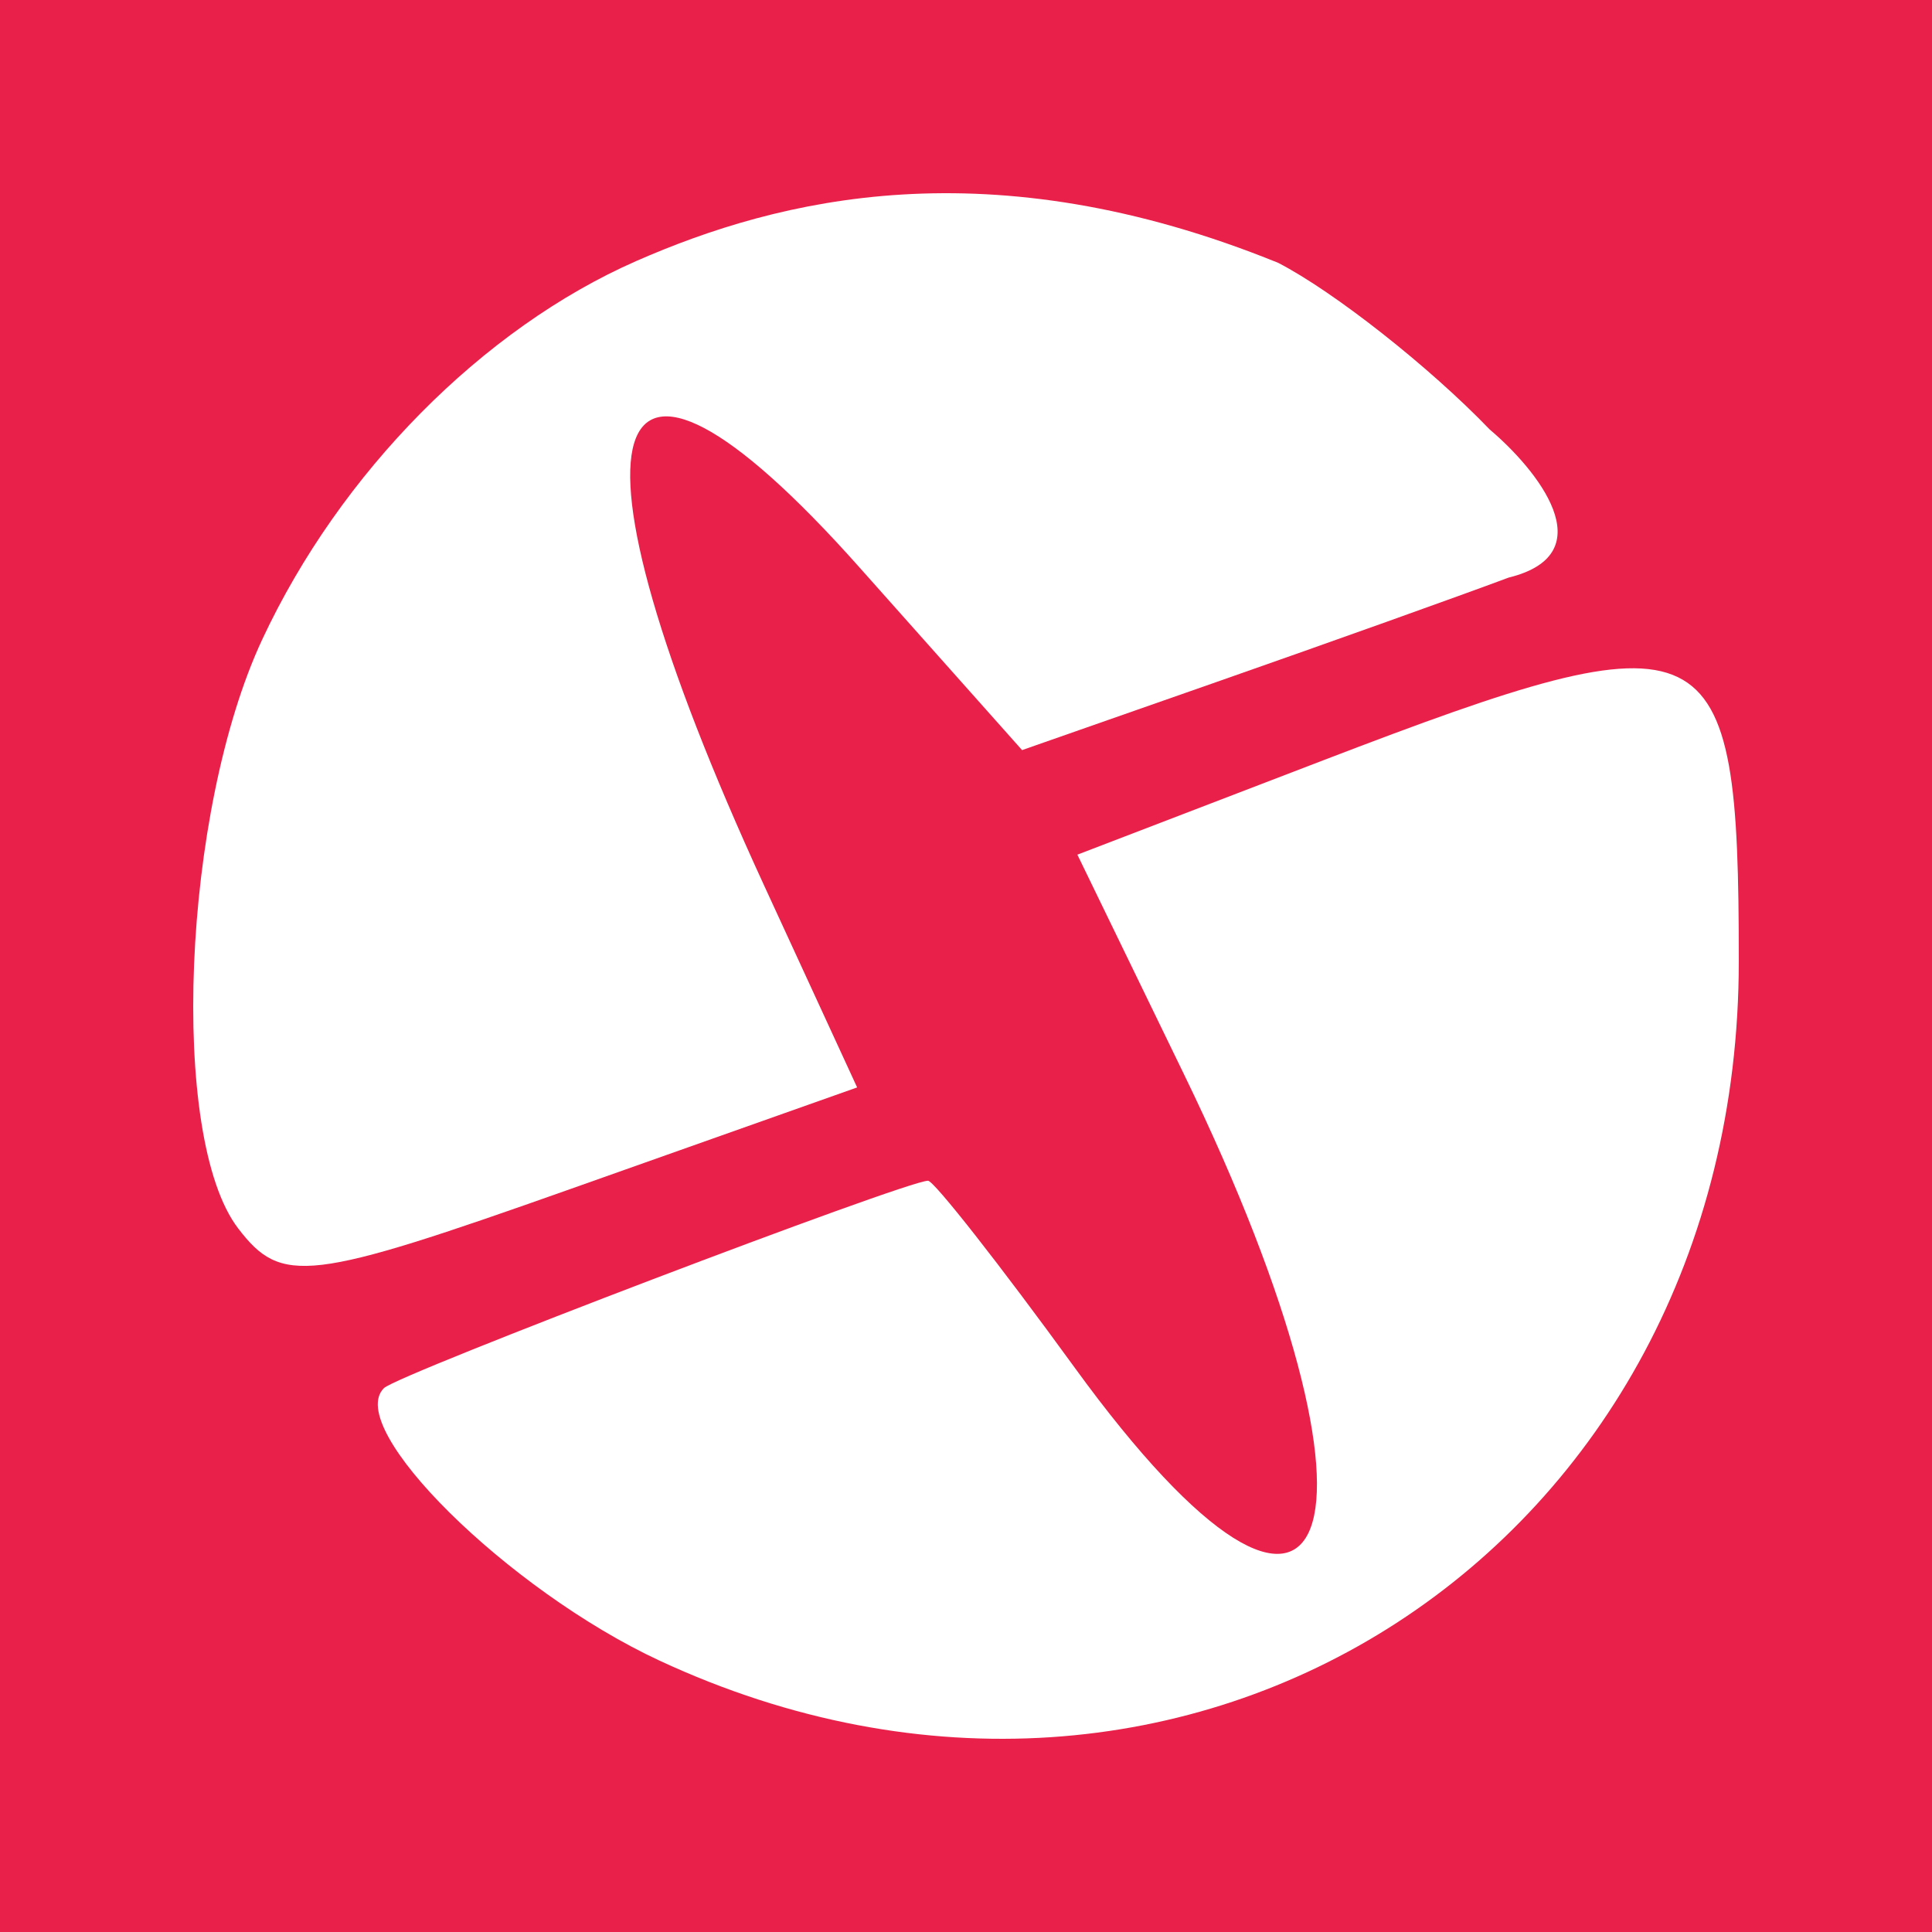
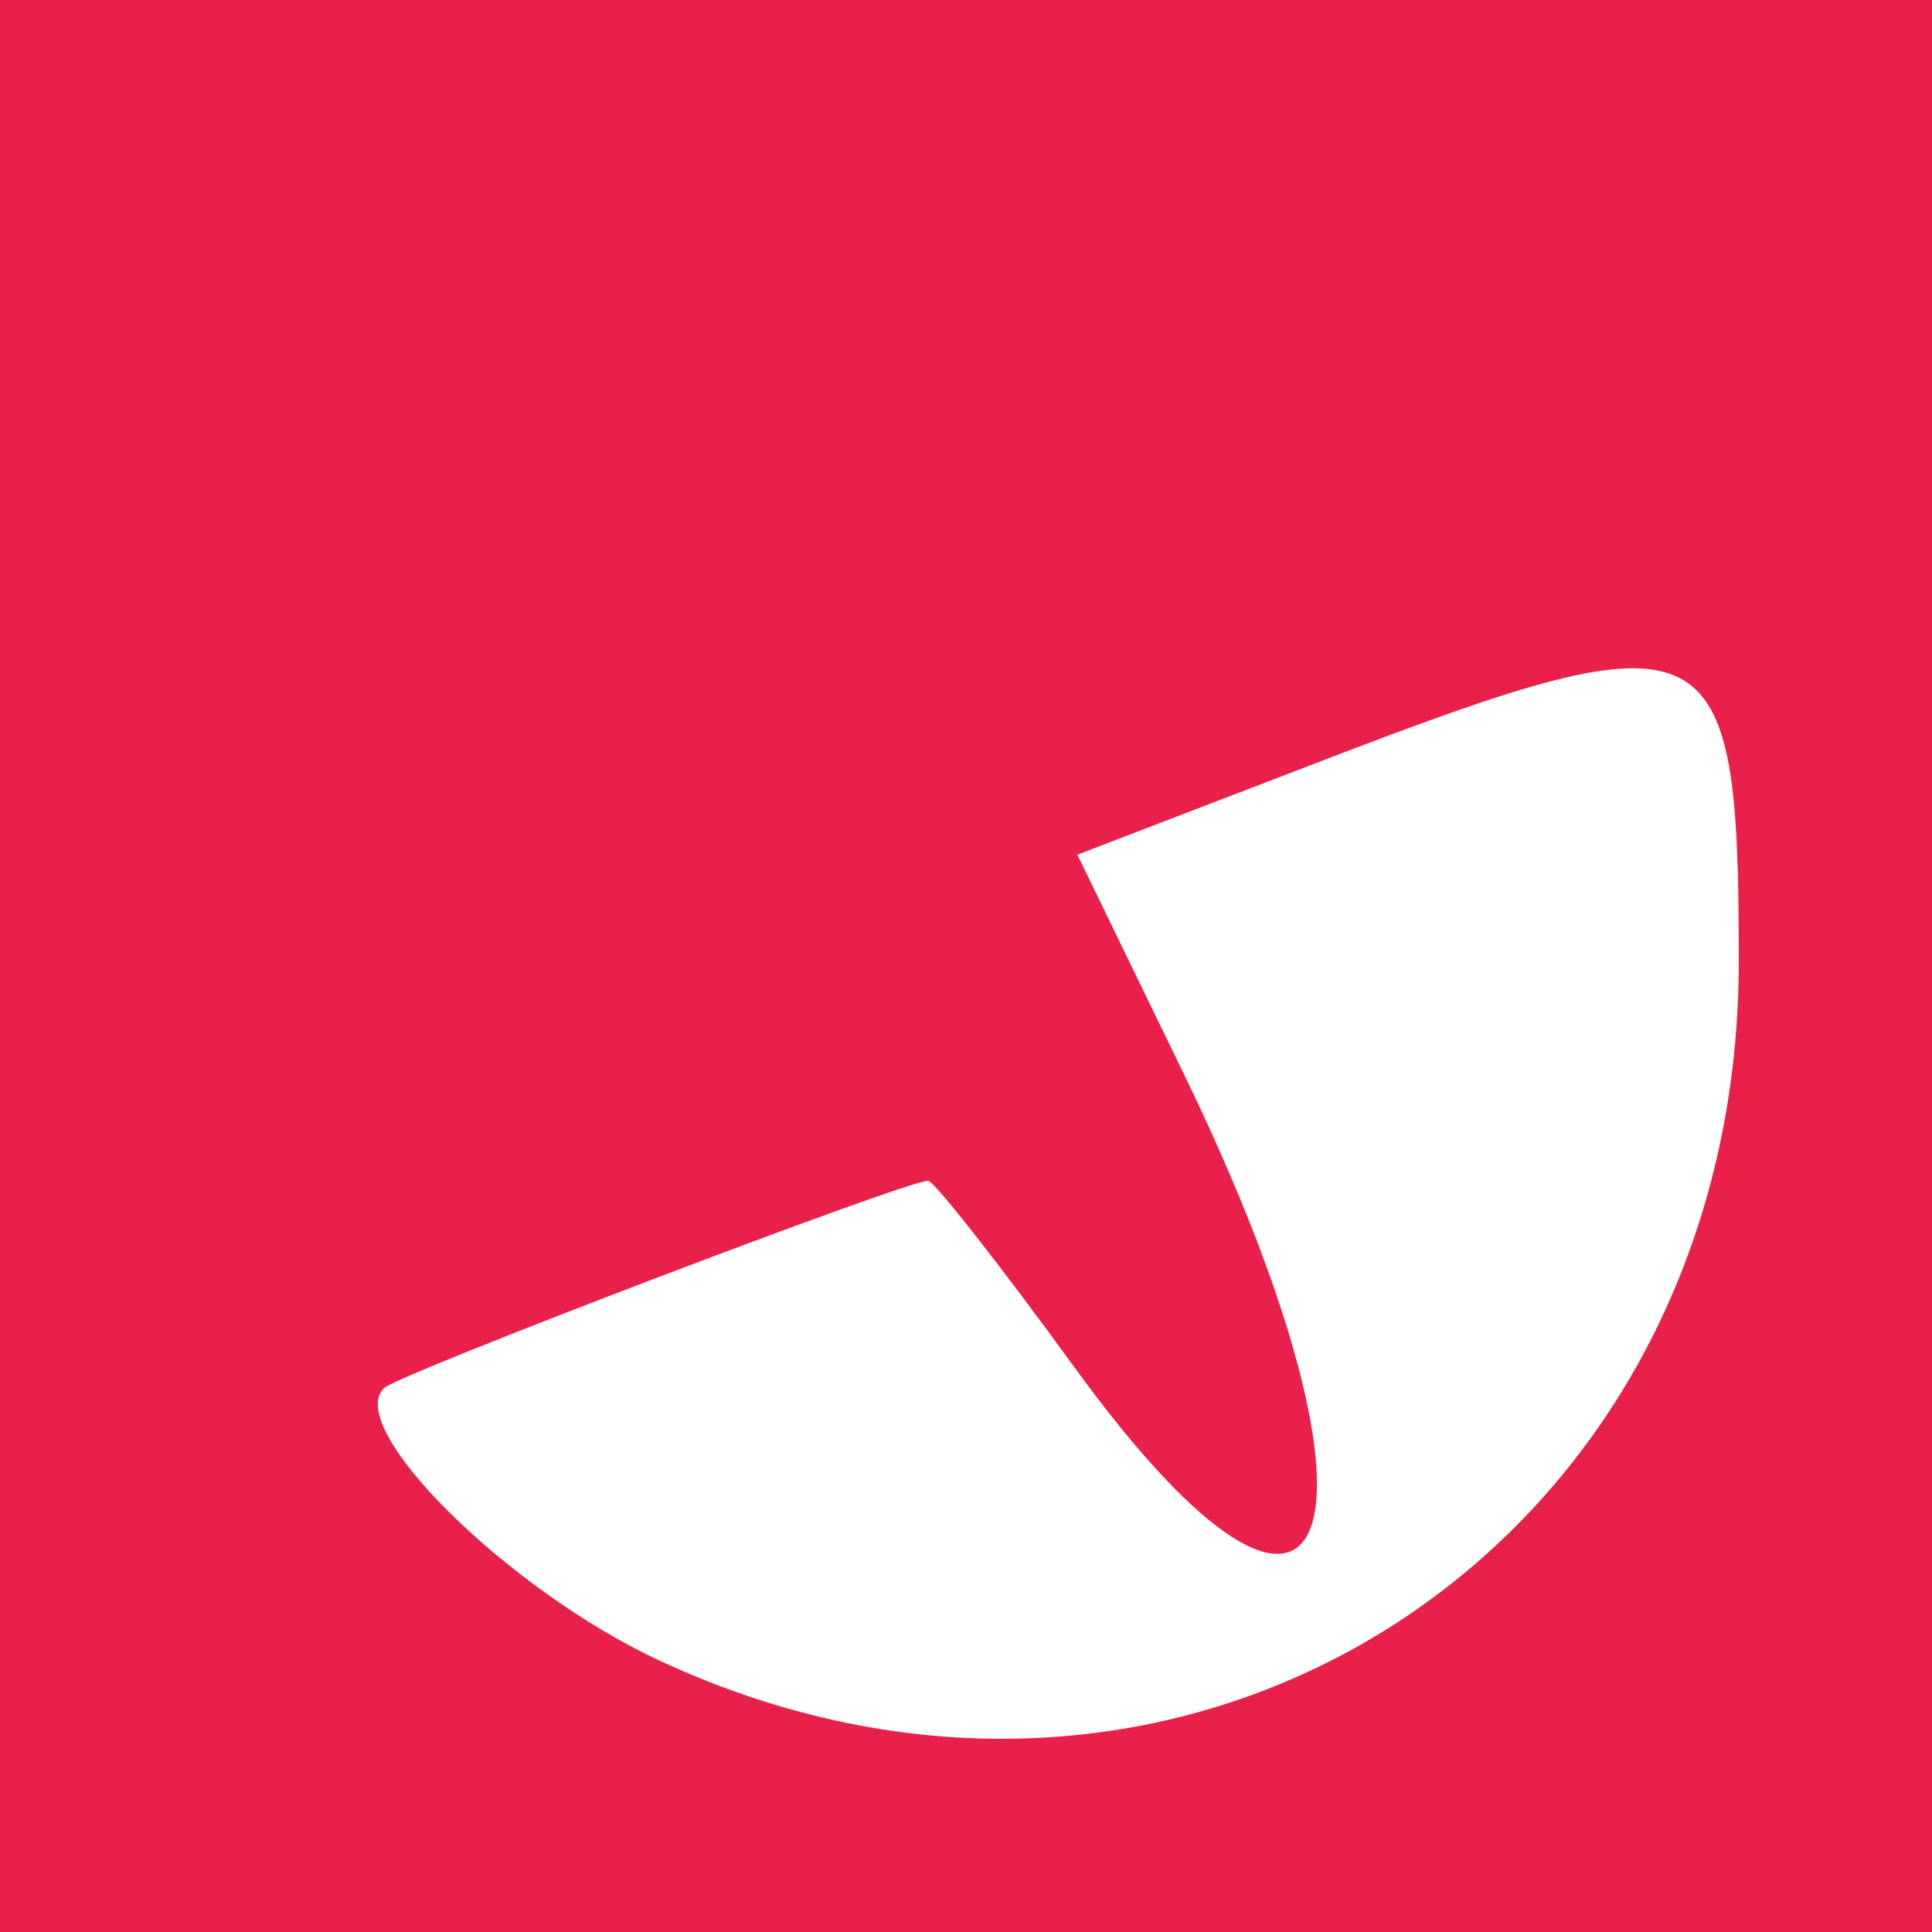
<svg xmlns="http://www.w3.org/2000/svg" x="0" y="0" width="40" height="40" overflow="inherit" viewBox="0, 0, 40, 40" preserveAspectRatio="xMidYMid" font-size="0" xml:space="default" style="fill:none;" version="1.1">
  <rect x="0" y="0" width="40" height="40" xml:space="default" style="fill:#E9204A;" />
-   <path d="M5.429 13.24 C7.04 9.788 9.995 6.799 13.174 5.404 C16.122 4.111 20.485 3.013 26.464 5.442 C27.624 6.042 29.596 7.595 30.845 8.894 C31.811 9.71 33.242 11.464 31.236 11.958 C30.202 12.344 27.512 13.306 25.258 14.095 L21.161 15.53 L17.785 11.737 C12.373 5.656 11.434 8.802 15.816 18.324 L17.746 22.514 L11.825 24.612 C6.381 26.541 5.828 26.606 4.929 25.43 C3.493 23.55 3.77 16.793 5.429 13.24 z" xml:space="default" style="fill:#FFFFFF;" />
  <path d="M22.306 17.695 L27.394 15.742 C35.503 12.632 36 12.873 36 19.897 C36 32.043 24.57 39.454 13.658 34.383 C10.514 32.922 7.115 29.56 7.95 28.739 C8.239 28.453 18.755 24.446 19.214 24.446 C19.337 24.446 20.702 26.185 22.247 28.311 C27.643 35.739 29.132 31.757 24.514 22.244 L22.306 17.695 z" xml:space="default" style="fill:#FFFFFF;" />
</svg>